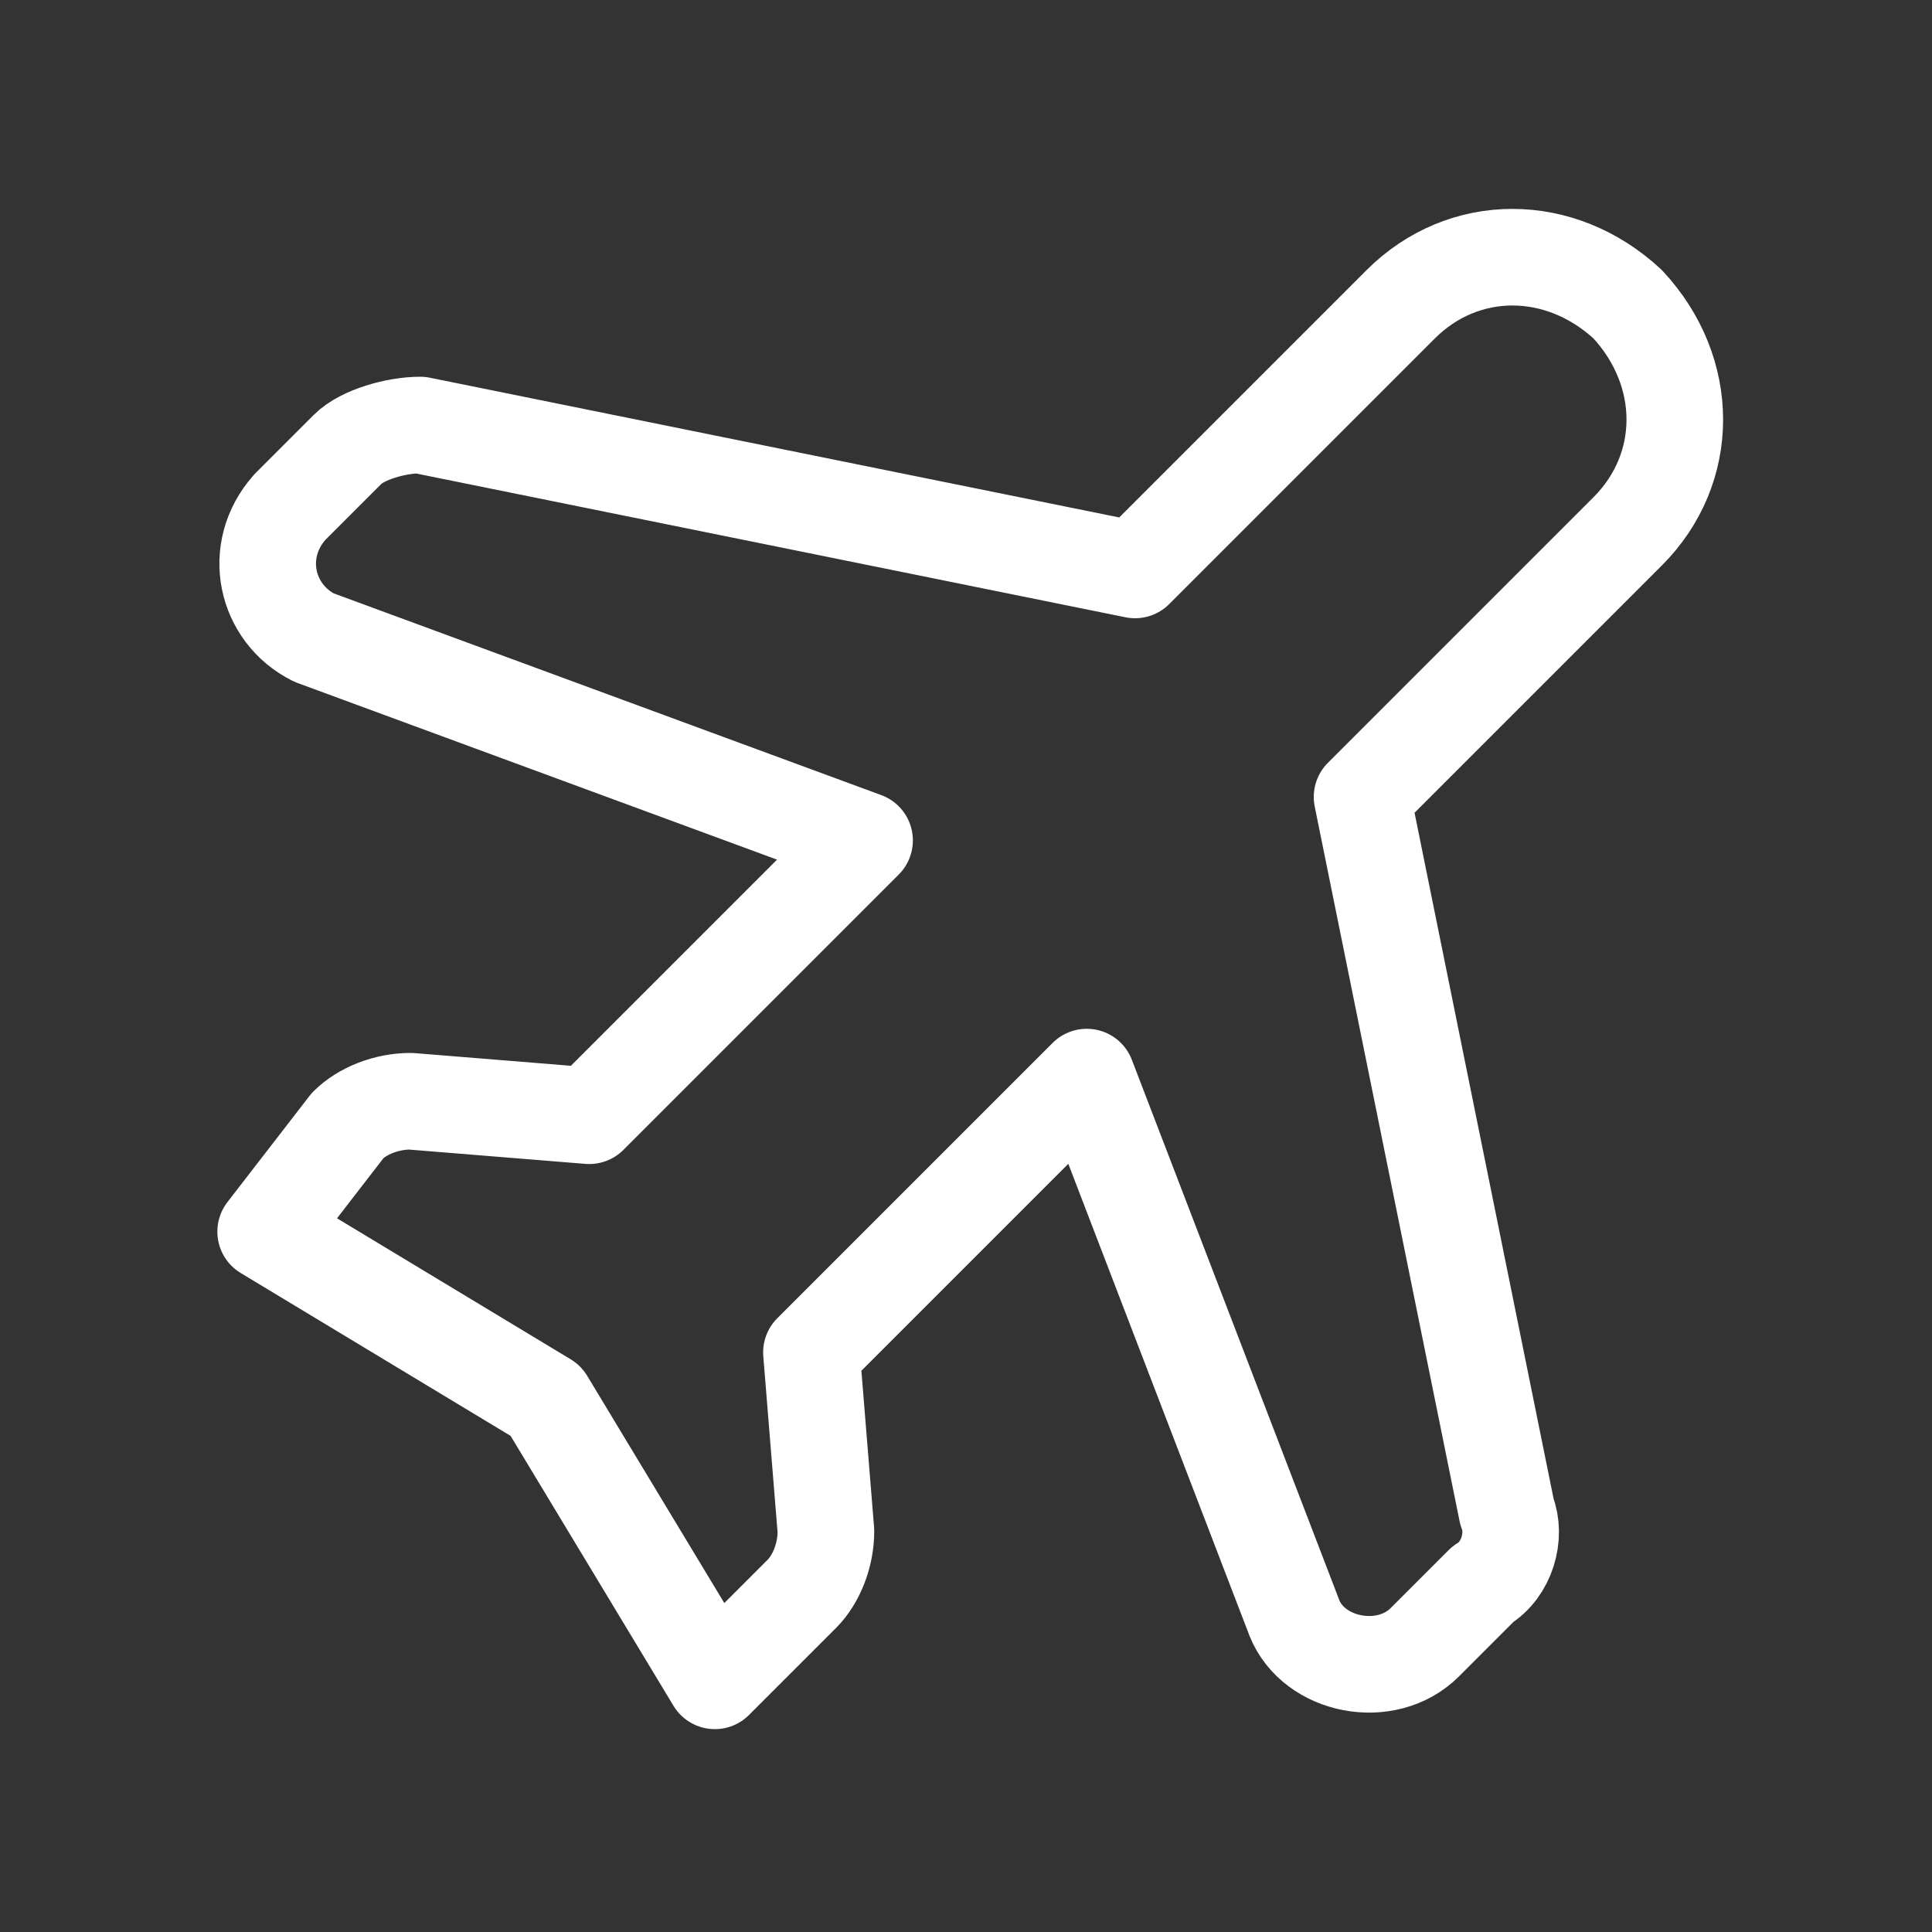
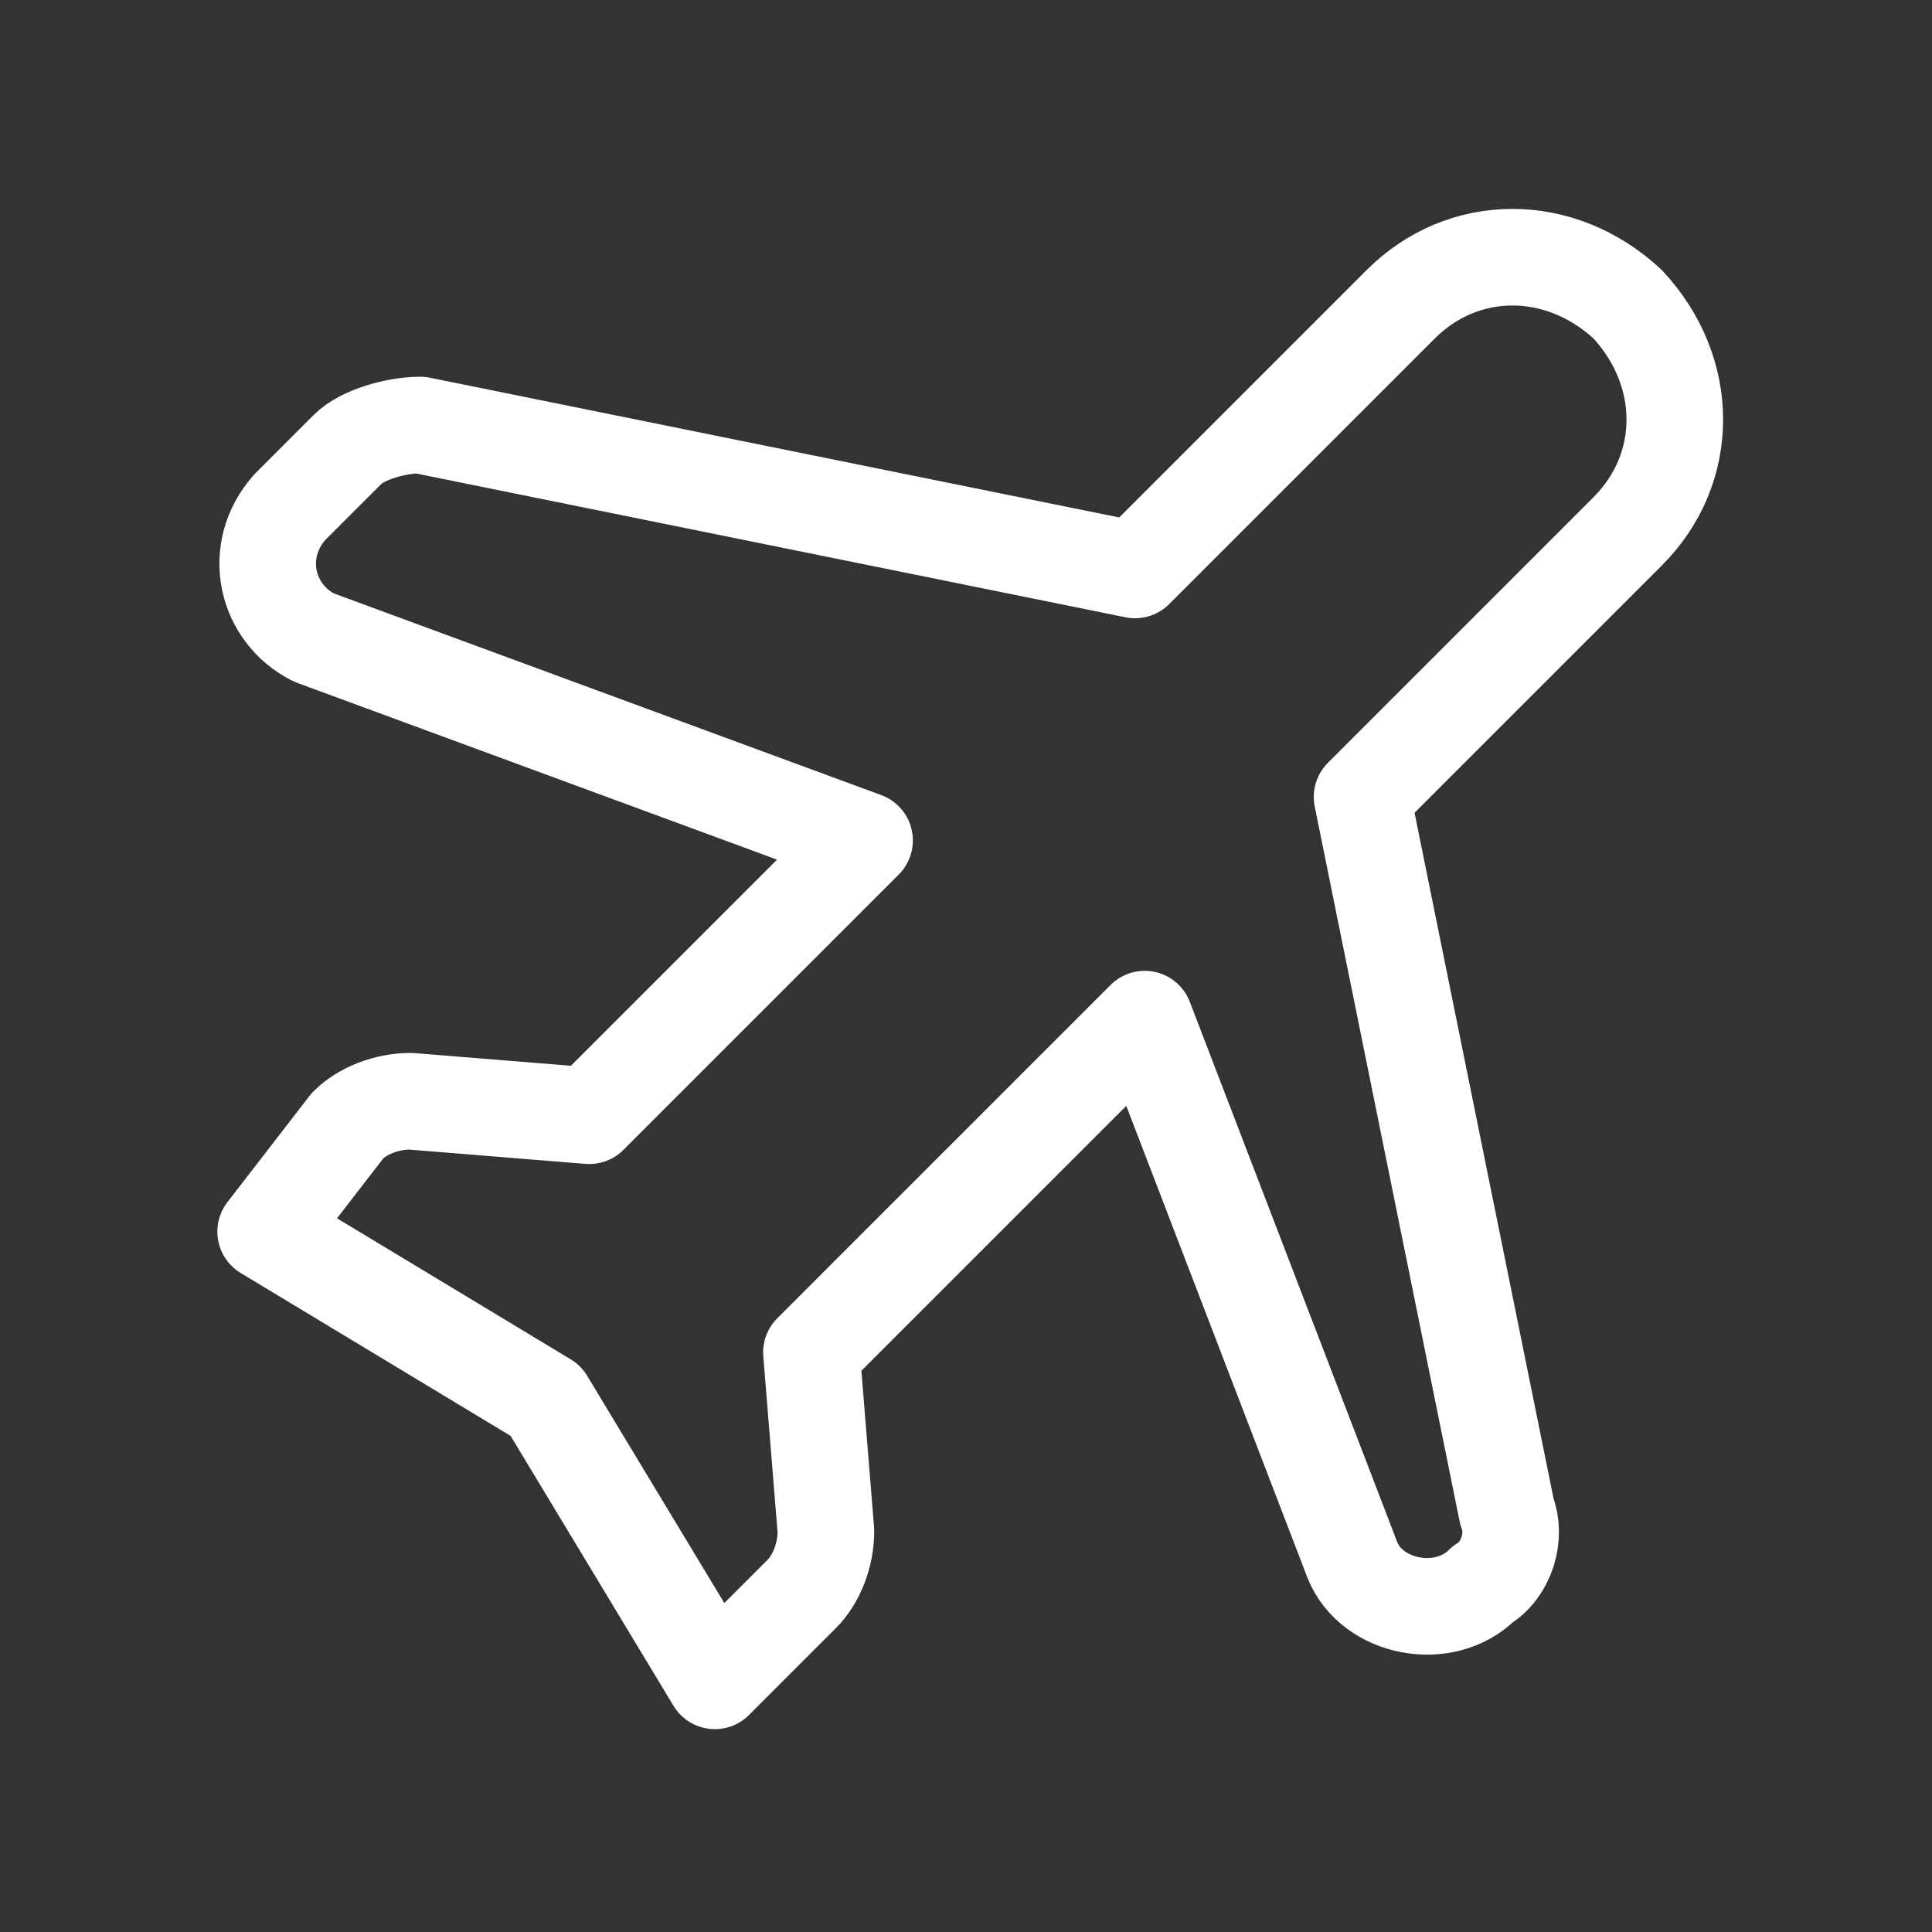
<svg xmlns="http://www.w3.org/2000/svg" version="1.1" id="Capa_1" x="0px" y="0px" viewBox="0 0 40 40" style="enable-background:new 0 0 40 40;" xml:space="preserve">
  <rect x="0" y="0" width="40" height="40" fill="#333333" stroke="none" />
  <style type="text/css"> .st0{fill:none;stroke:#FFFFFF;stroke-width:2;stroke-linecap:round;stroke-linejoin:round;} </style>
-   <path class="st0" d="M33.7,11l-5.5,5.5l3,14.8c0.2,0.5,0,1.2-0.5,1.5L29.5,34c-0.8,0.8-2.3,0.5-2.7-0.5l-4.3-11.2L16.8,28l0.3,3.7 c0,0.5-0.2,1-0.5,1.3l-1.8,1.8L11.3,29l-5.8-3.5l1.7-2.2C7.5,23,8,22.8,8.5,22.8l3.7,0.3l5.7-5.7L6.5,13.2c-1-0.5-1.3-1.8-0.5-2.7 l1.2-1.2c0.3-0.3,1-0.5,1.5-0.5l14.8,3L29,6.3c1.3-1.3,3.3-1.3,4.7,0C35,7.7,35,9.7,33.7,11z" />
+   <path class="st0" d="M33.7,11l-5.5,5.5l3,14.8c0.2,0.5,0,1.2-0.5,1.5c-0.8,0.8-2.3,0.5-2.7-0.5l-4.3-11.2L16.8,28l0.3,3.7 c0,0.5-0.2,1-0.5,1.3l-1.8,1.8L11.3,29l-5.8-3.5l1.7-2.2C7.5,23,8,22.8,8.5,22.8l3.7,0.3l5.7-5.7L6.5,13.2c-1-0.5-1.3-1.8-0.5-2.7 l1.2-1.2c0.3-0.3,1-0.5,1.5-0.5l14.8,3L29,6.3c1.3-1.3,3.3-1.3,4.7,0C35,7.7,35,9.7,33.7,11z" />
</svg>